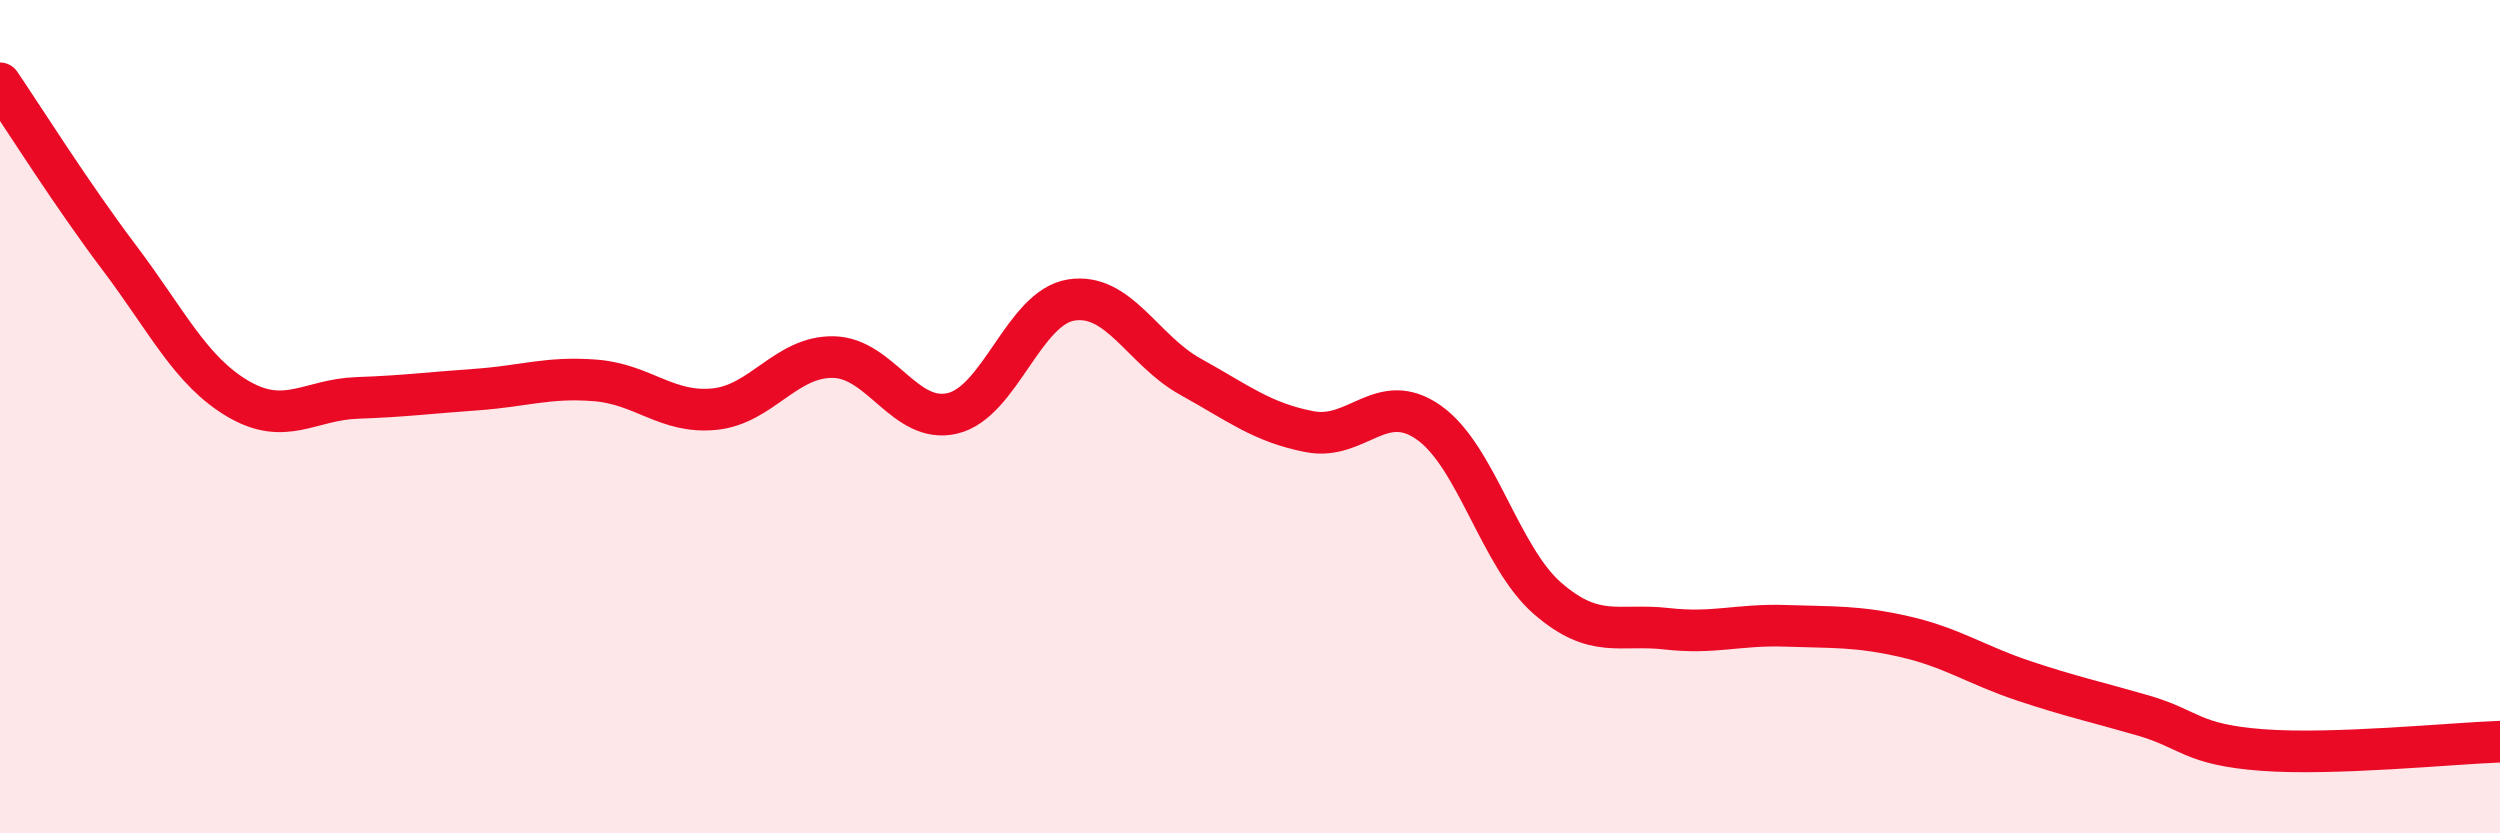
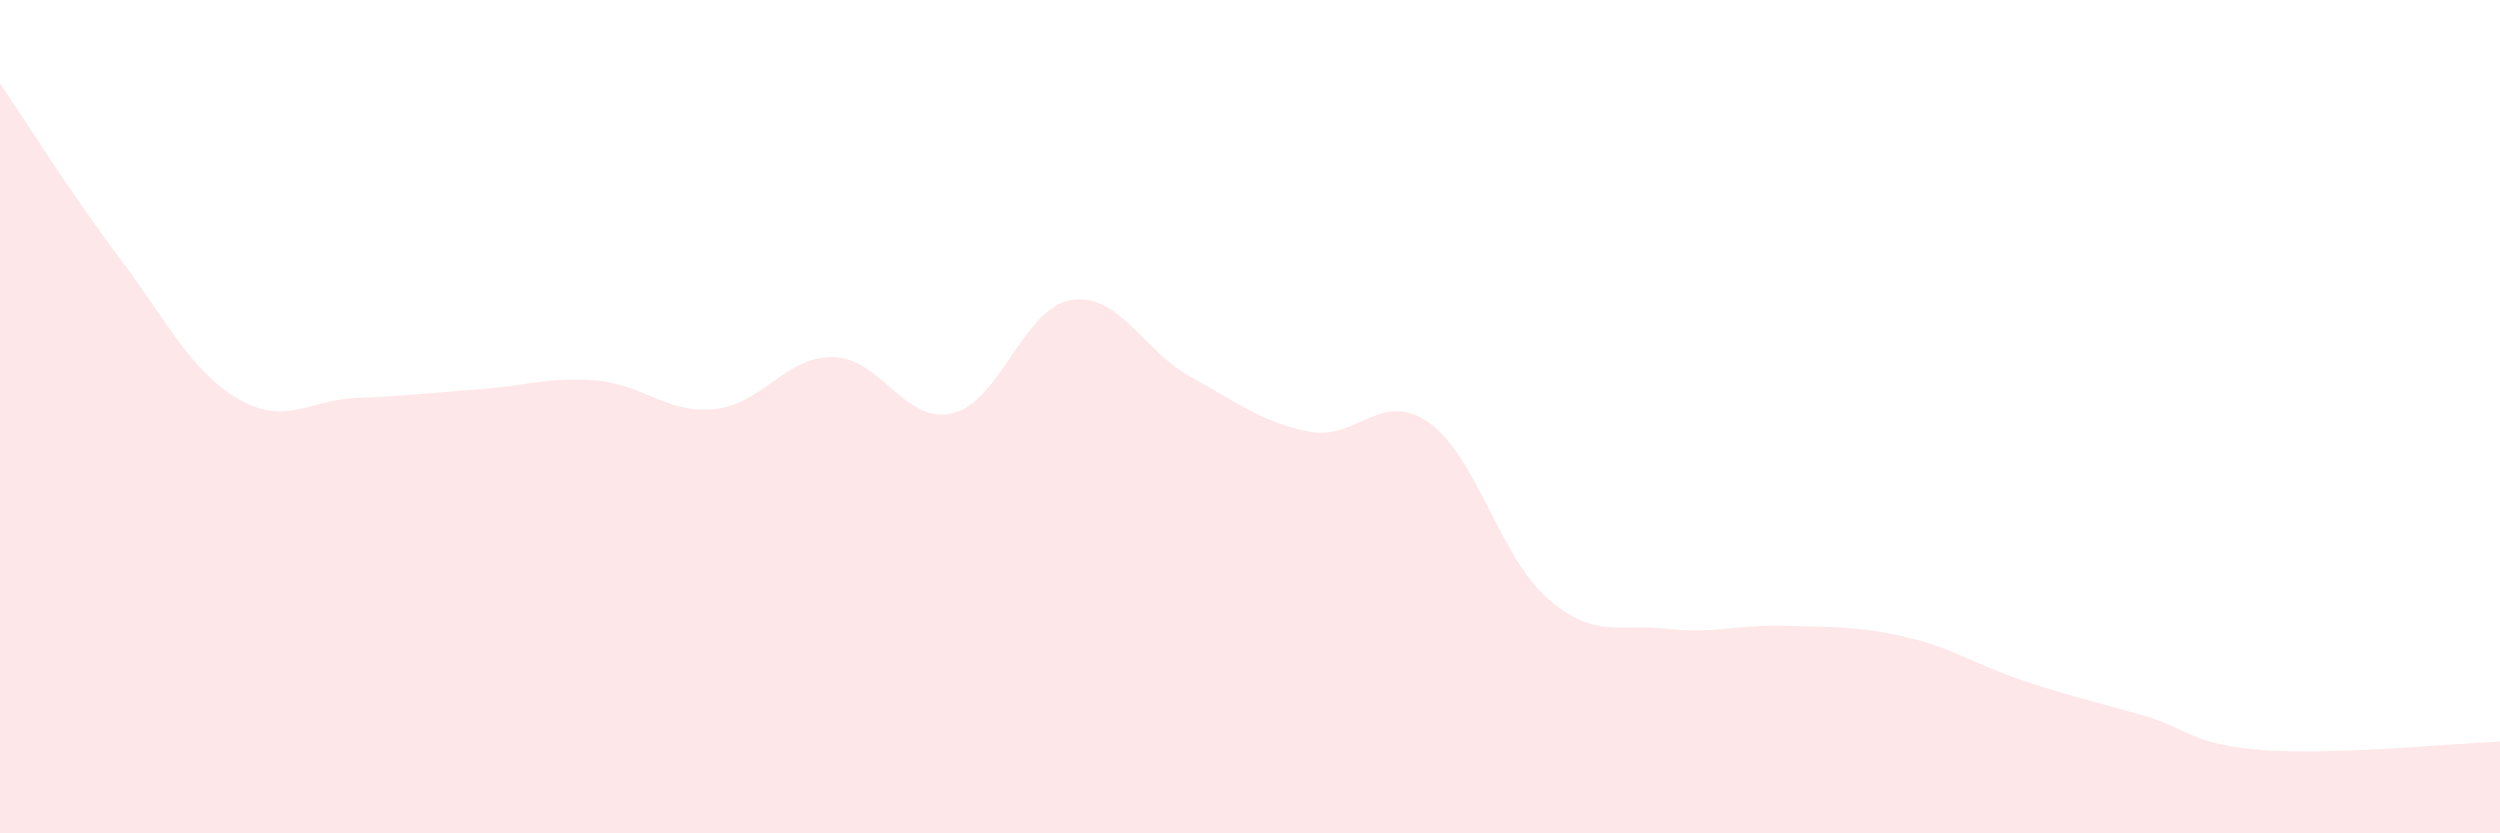
<svg xmlns="http://www.w3.org/2000/svg" width="60" height="20" viewBox="0 0 60 20">
  <path d="M 0,2 C 0.57,2.84 1.72,4.67 2.86,6.18 C 4,7.69 4.57,8.9 5.71,9.57 C 6.85,10.24 7.43,9.59 8.57,9.55 C 9.71,9.51 10.29,9.43 11.43,9.35 C 12.57,9.27 13.15,9.04 14.29,9.13 C 15.43,9.22 16,9.93 17.14,9.82 C 18.28,9.71 18.86,8.55 20,8.57 C 21.14,8.59 21.72,10.19 22.86,9.92 C 24,9.65 24.57,7.38 25.71,7.2 C 26.85,7.02 27.43,8.41 28.57,9.04 C 29.71,9.67 30.29,10.14 31.43,10.36 C 32.57,10.58 33.15,9.34 34.29,10.14 C 35.43,10.94 36,13.37 37.14,14.36 C 38.28,15.35 38.86,14.96 40,15.09 C 41.14,15.22 41.72,14.98 42.86,15.02 C 44,15.06 44.57,15.02 45.71,15.28 C 46.85,15.54 47.43,15.96 48.57,16.34 C 49.71,16.72 50.29,16.84 51.43,17.17 C 52.57,17.5 52.58,17.87 54.29,18 C 56,18.13 58.86,17.84 60,17.8L60 20L0 20Z" fill="#EB0A25" opacity="0.1" stroke-linecap="round" stroke-linejoin="round" />
-   <path d="M 0,2 C 0.57,2.84 1.72,4.67 2.86,6.18 C 4,7.69 4.57,8.9 5.71,9.57 C 6.85,10.24 7.43,9.59 8.57,9.55 C 9.71,9.51 10.29,9.43 11.43,9.35 C 12.57,9.27 13.15,9.04 14.29,9.13 C 15.43,9.22 16,9.93 17.14,9.82 C 18.28,9.71 18.86,8.55 20,8.57 C 21.14,8.59 21.72,10.19 22.86,9.92 C 24,9.65 24.57,7.38 25.71,7.2 C 26.85,7.02 27.43,8.41 28.57,9.04 C 29.71,9.67 30.29,10.14 31.43,10.36 C 32.57,10.58 33.15,9.34 34.29,10.14 C 35.43,10.94 36,13.37 37.14,14.36 C 38.28,15.35 38.86,14.96 40,15.09 C 41.14,15.22 41.72,14.98 42.86,15.02 C 44,15.06 44.57,15.02 45.71,15.28 C 46.85,15.54 47.43,15.96 48.57,16.34 C 49.71,16.72 50.29,16.84 51.43,17.17 C 52.57,17.5 52.58,17.87 54.29,18 C 56,18.13 58.86,17.84 60,17.8" stroke="#EB0A25" stroke-width="1" fill="none" stroke-linecap="round" stroke-linejoin="round" />
</svg>